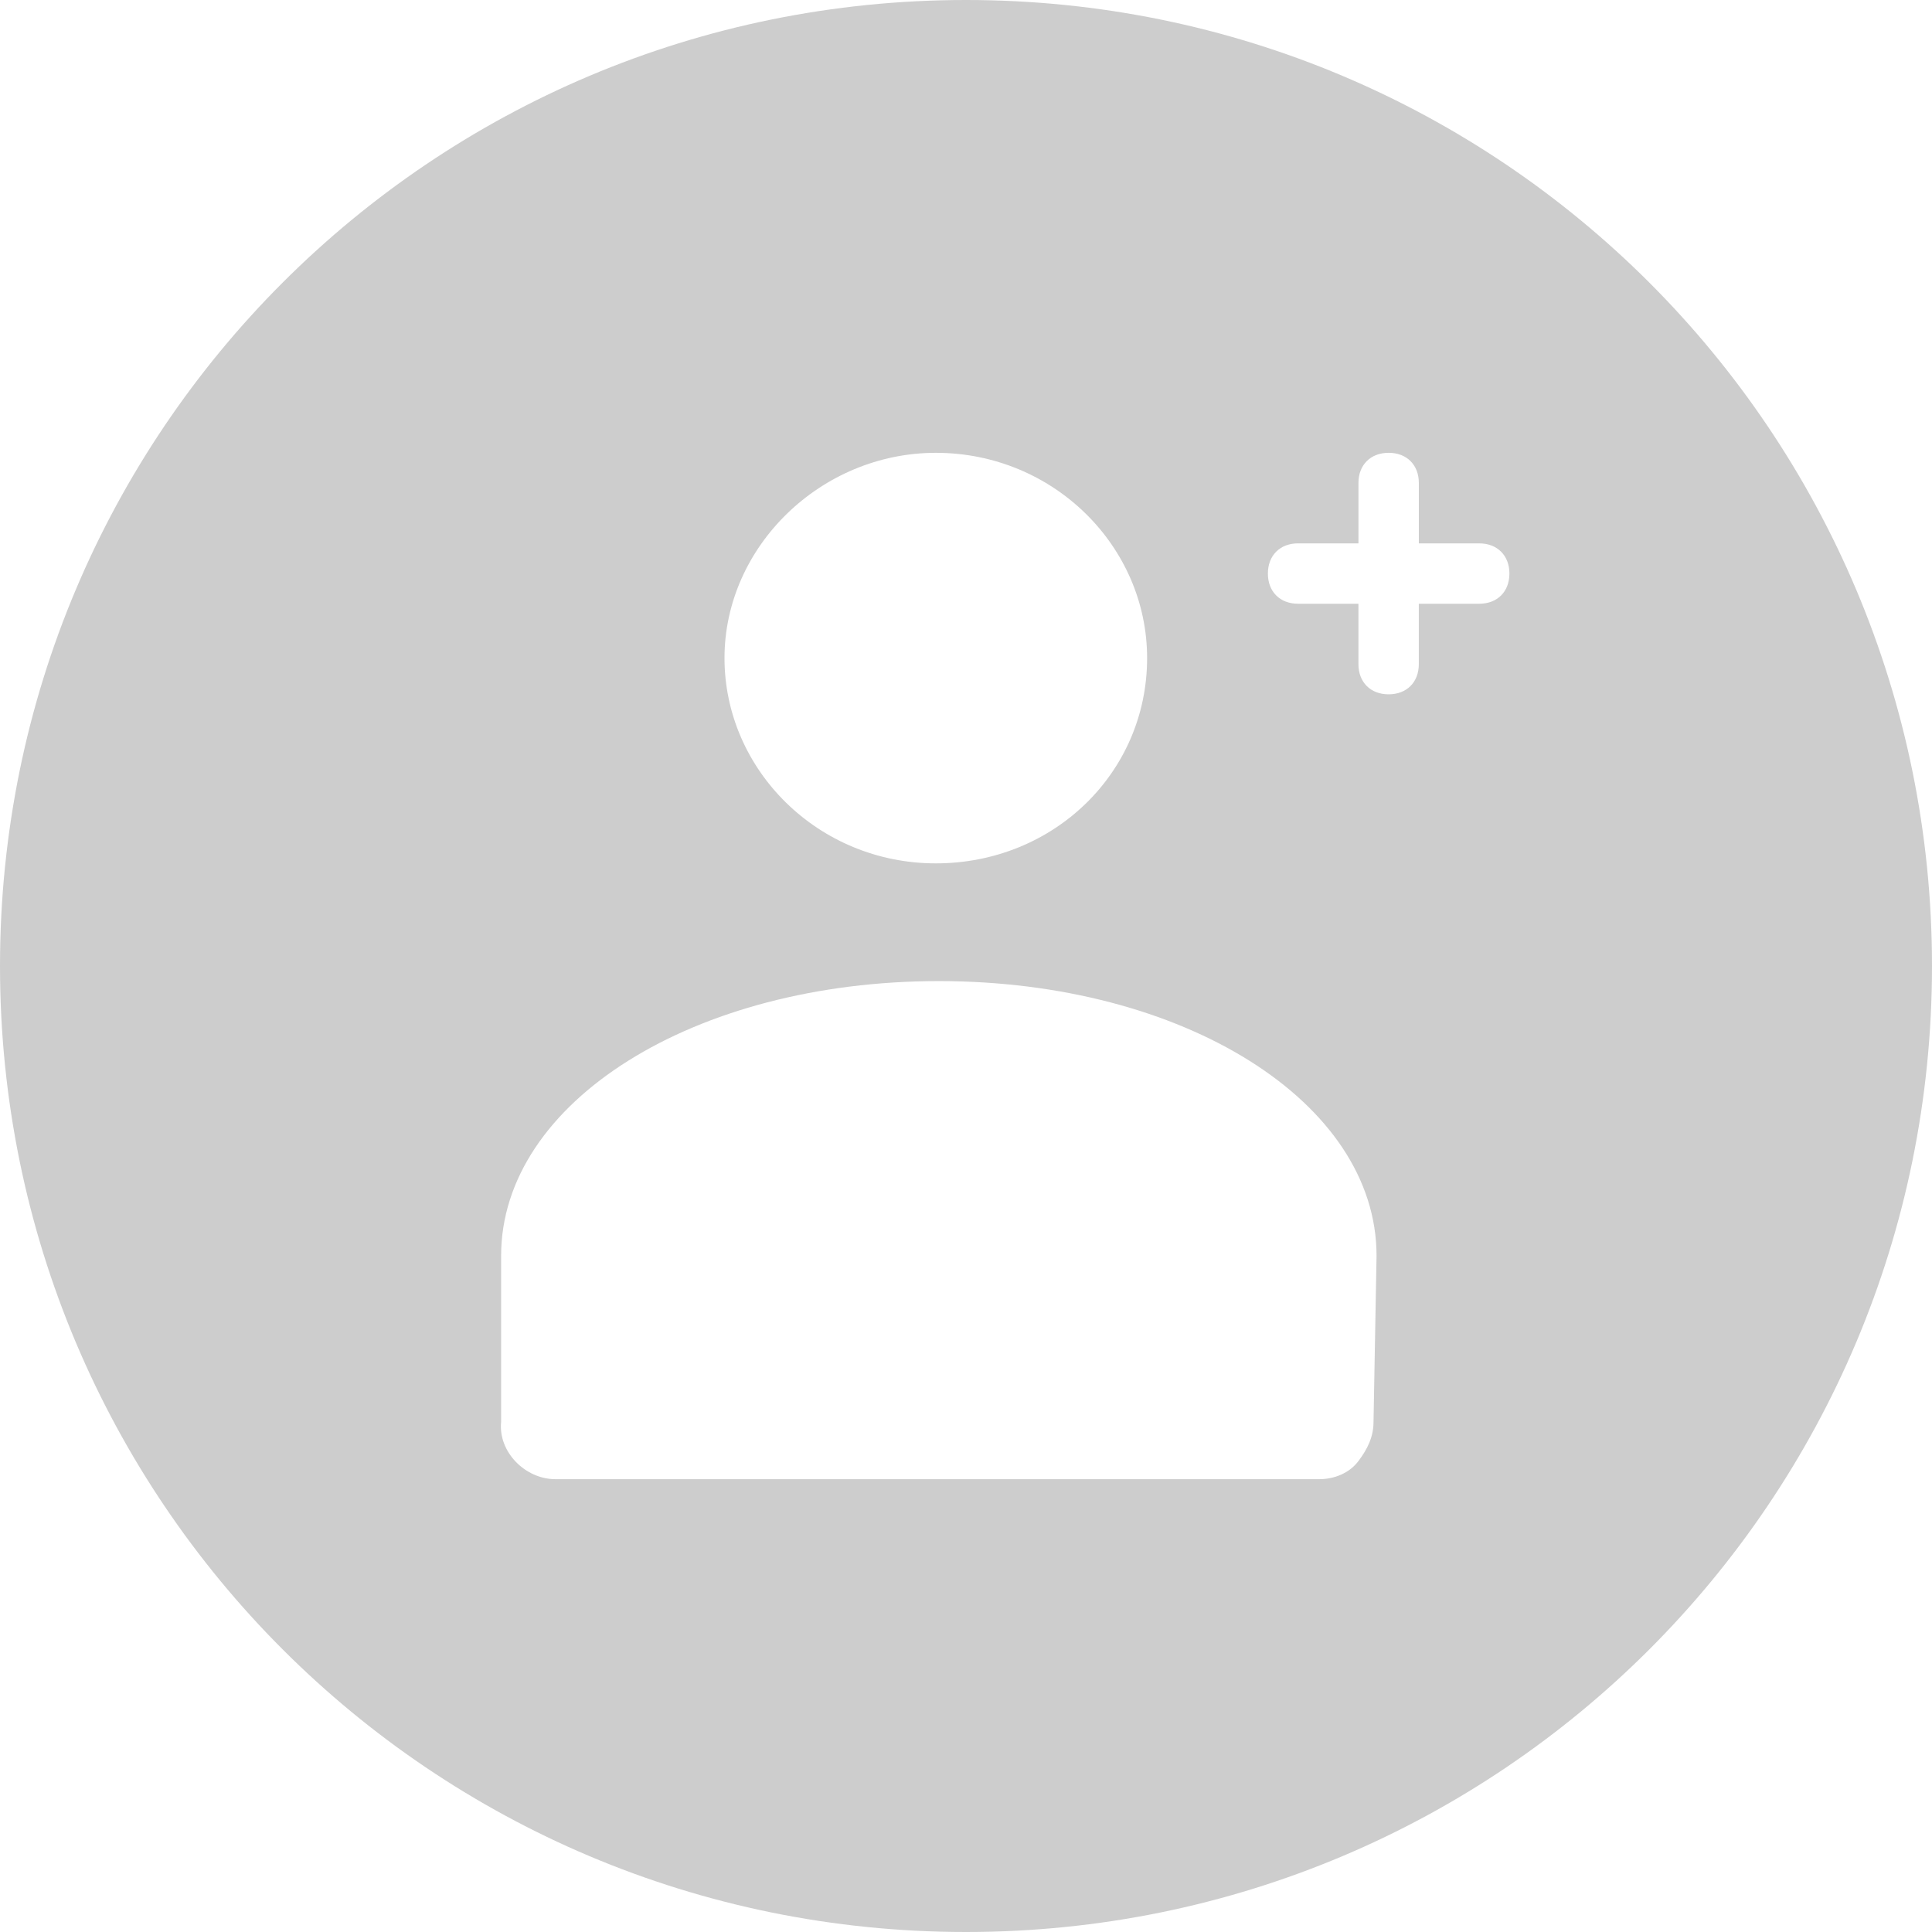
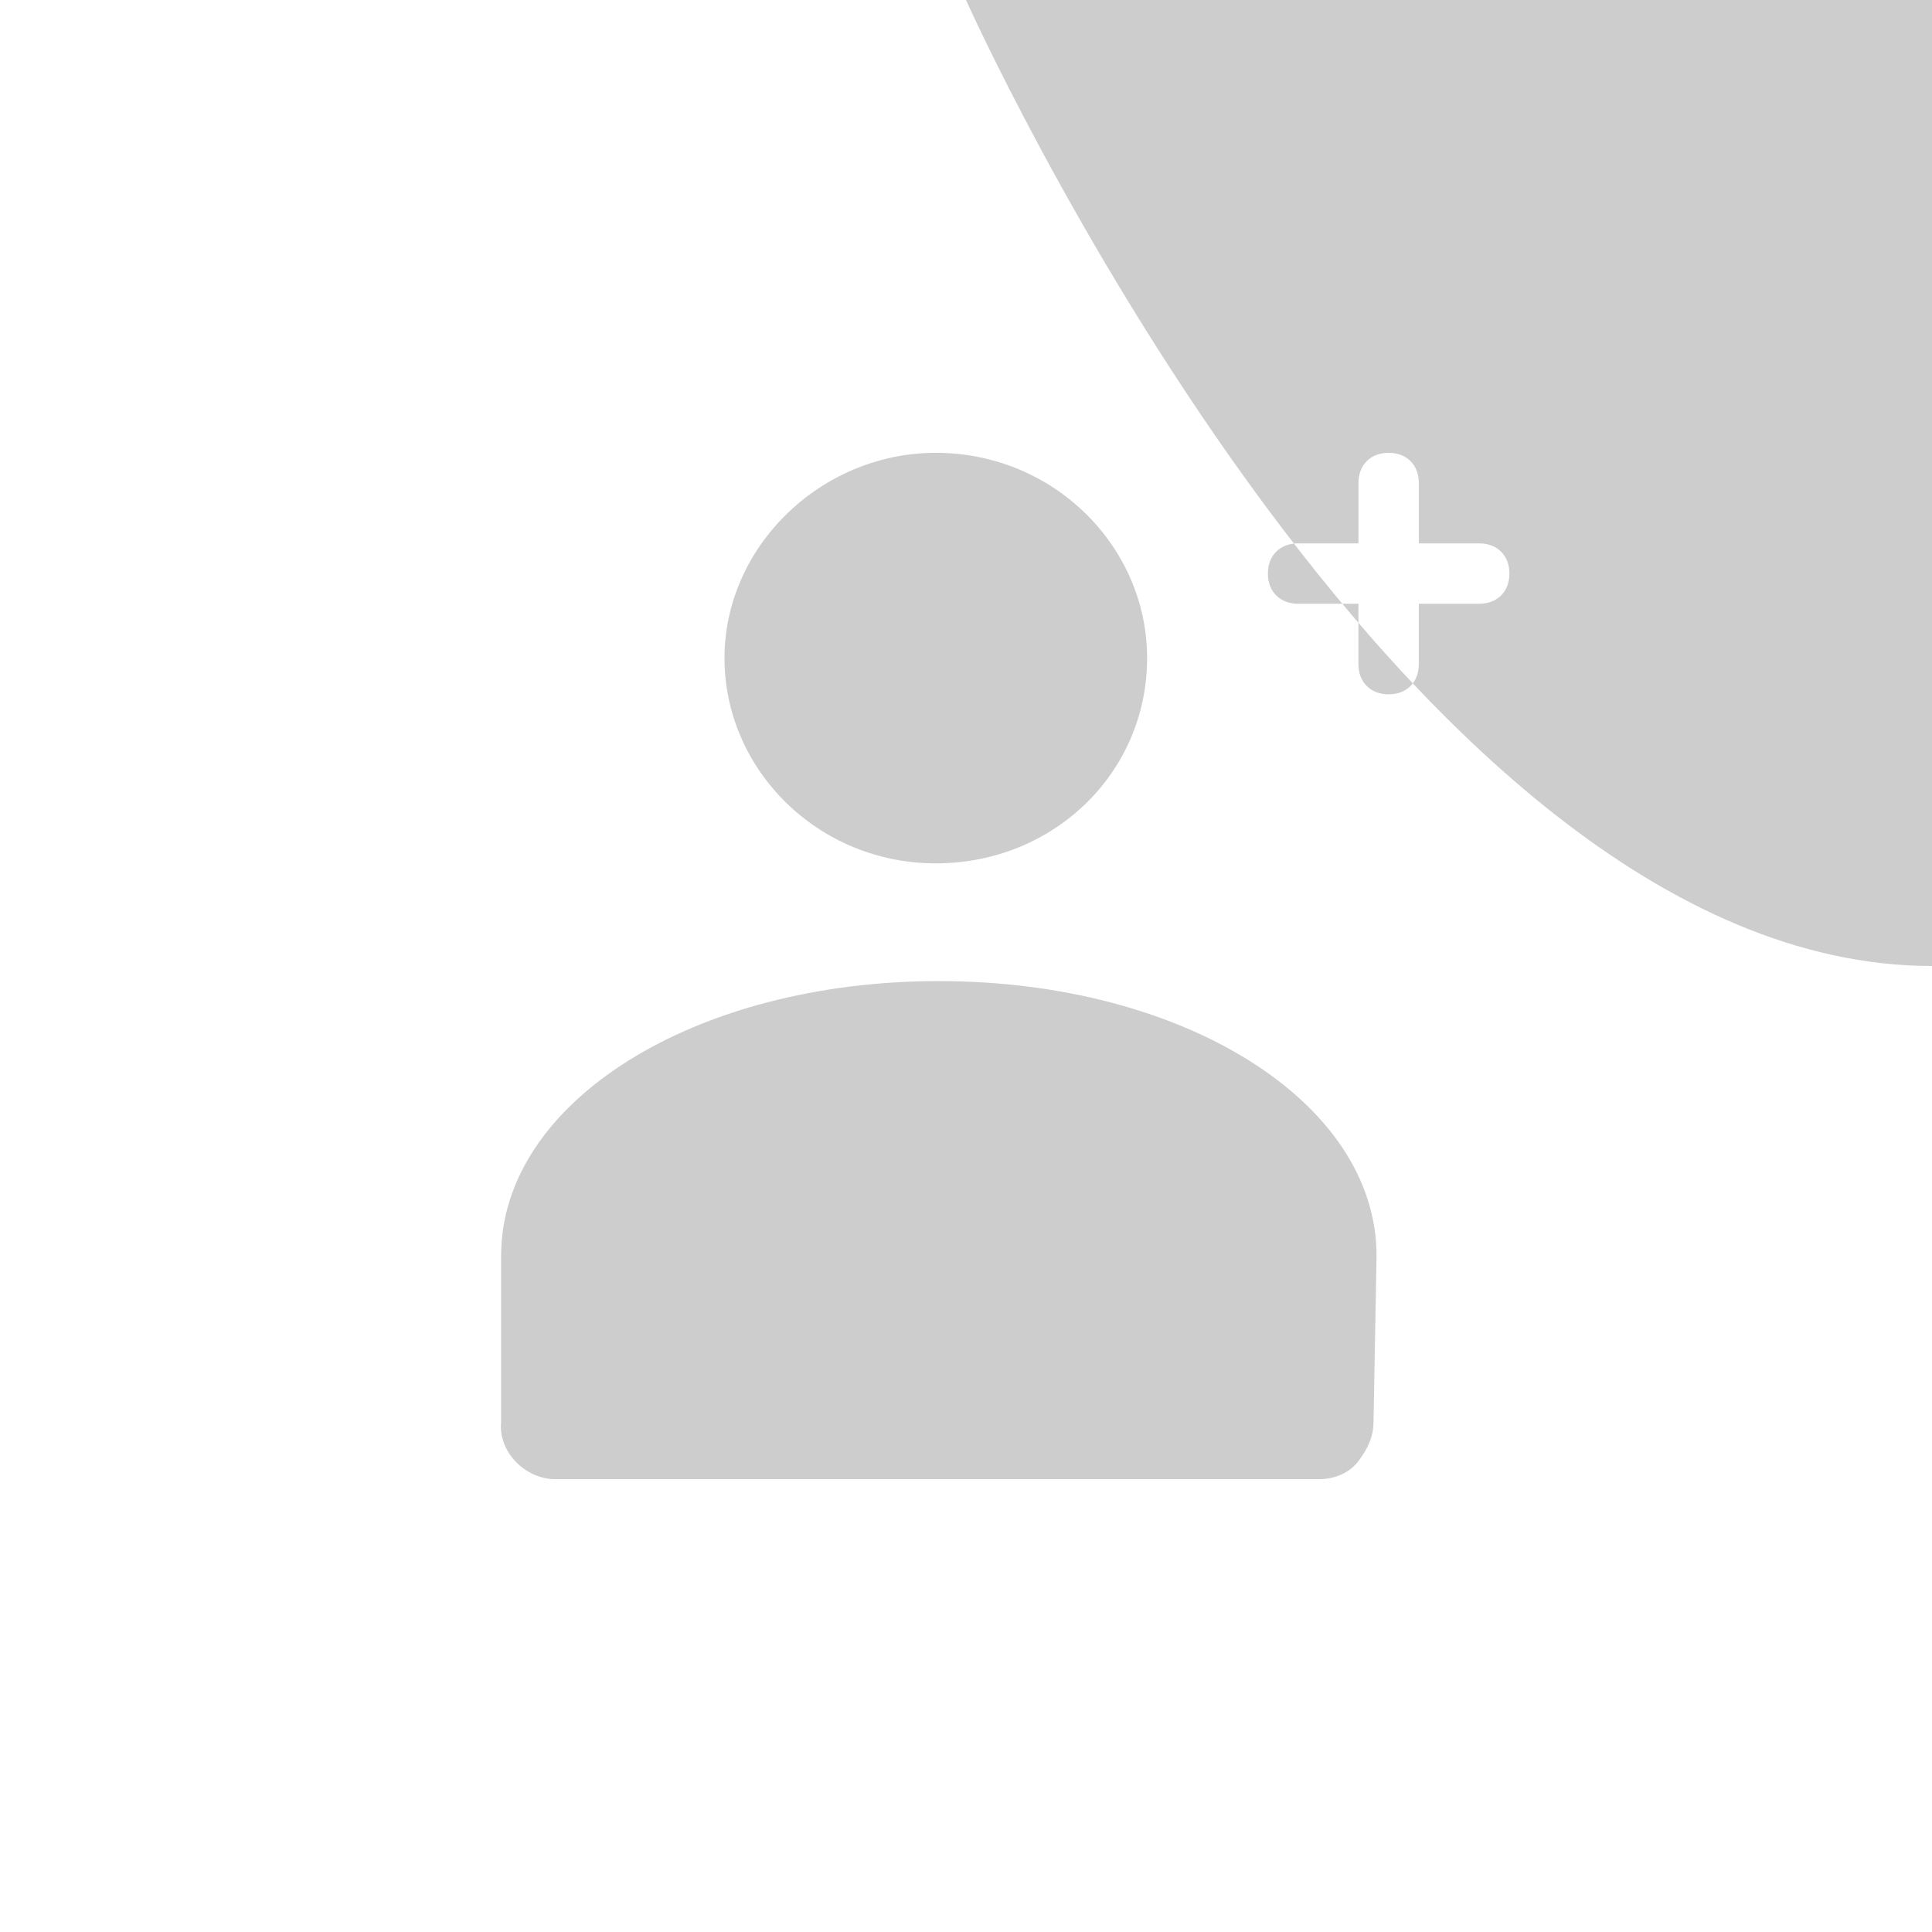
<svg xmlns="http://www.w3.org/2000/svg" width="74" height="74" fill="none">
-   <path opacity=".84" d="M37 0C16.534 0 0 16.534 0 37s16.534 37 37 37 37-16.534 37-37S57.466 0 37 0zm-1.156 17.344c4.51 0 8.093 3.584 8.093 7.862 0 4.394-3.584 7.863-8.093 7.863-4.51 0-8.094-3.585-8.094-7.863 0-4.278 3.7-7.862 8.094-7.862zm16.765 37.115c0 .578-.23 1.041-.578 1.503-.347.463-.925.694-1.503.694H21.275c-1.156 0-2.197-1.04-2.081-2.197V48.1c0-5.897 7.4-10.522 16.765-10.522 9.366 0 16.766 4.625 16.766 10.522l-.116 6.36zm4.047-31.334h-2.312v2.313c0 .693-.463 1.156-1.157 1.156-.693 0-1.156-.463-1.156-1.157v-2.312H49.72c-.694 0-1.157-.462-1.157-1.156s.463-1.157 1.157-1.157h2.312V18.5c0-.694.463-1.156 1.157-1.156.693 0 1.156.462 1.156 1.156v2.313h2.312c.694 0 1.157.462 1.157 1.156s-.463 1.156-1.157 1.156z" fill="#C4C4C4" />
+   <path opacity=".84" d="M37 0s16.534 37 37 37 37-16.534 37-37S57.466 0 37 0zm-1.156 17.344c4.51 0 8.093 3.584 8.093 7.862 0 4.394-3.584 7.863-8.093 7.863-4.51 0-8.094-3.585-8.094-7.863 0-4.278 3.7-7.862 8.094-7.862zm16.765 37.115c0 .578-.23 1.041-.578 1.503-.347.463-.925.694-1.503.694H21.275c-1.156 0-2.197-1.04-2.081-2.197V48.1c0-5.897 7.4-10.522 16.765-10.522 9.366 0 16.766 4.625 16.766 10.522l-.116 6.36zm4.047-31.334h-2.312v2.313c0 .693-.463 1.156-1.157 1.156-.693 0-1.156-.463-1.156-1.157v-2.312H49.72c-.694 0-1.157-.462-1.157-1.156s.463-1.157 1.157-1.157h2.312V18.5c0-.694.463-1.156 1.157-1.156.693 0 1.156.462 1.156 1.156v2.313h2.312c.694 0 1.157.462 1.157 1.156s-.463 1.156-1.157 1.156z" fill="#C4C4C4" />
</svg>